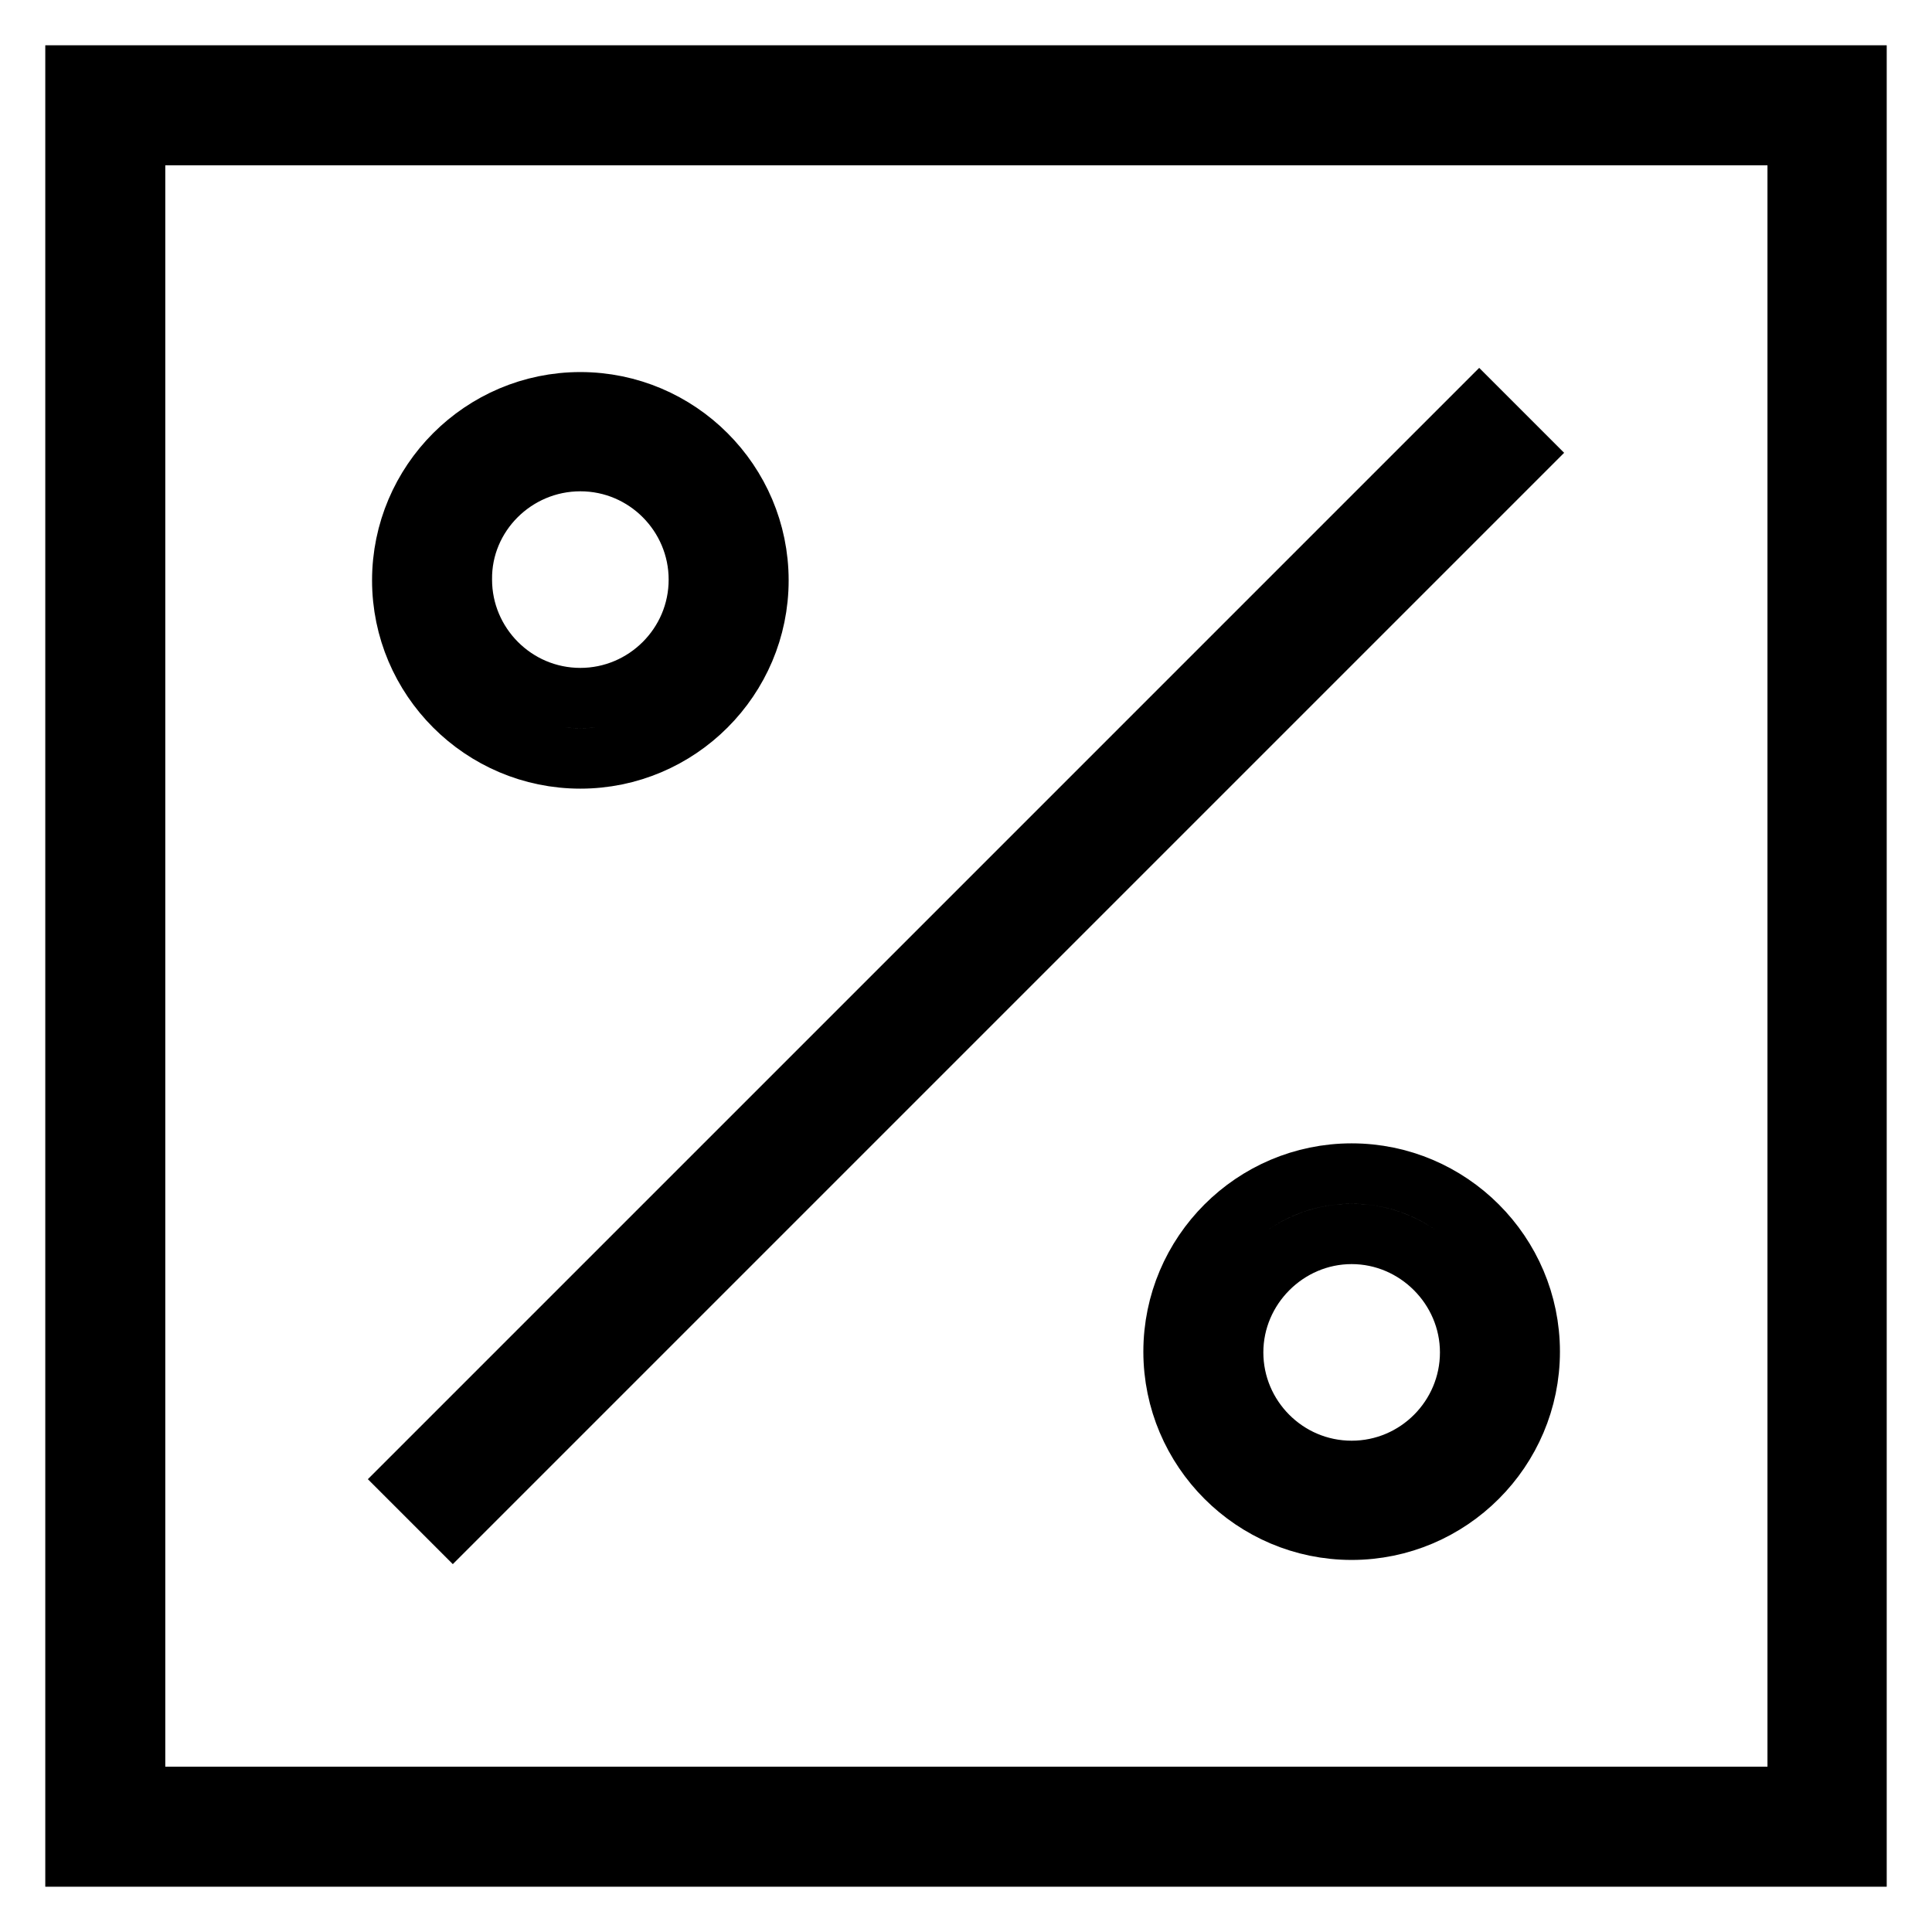
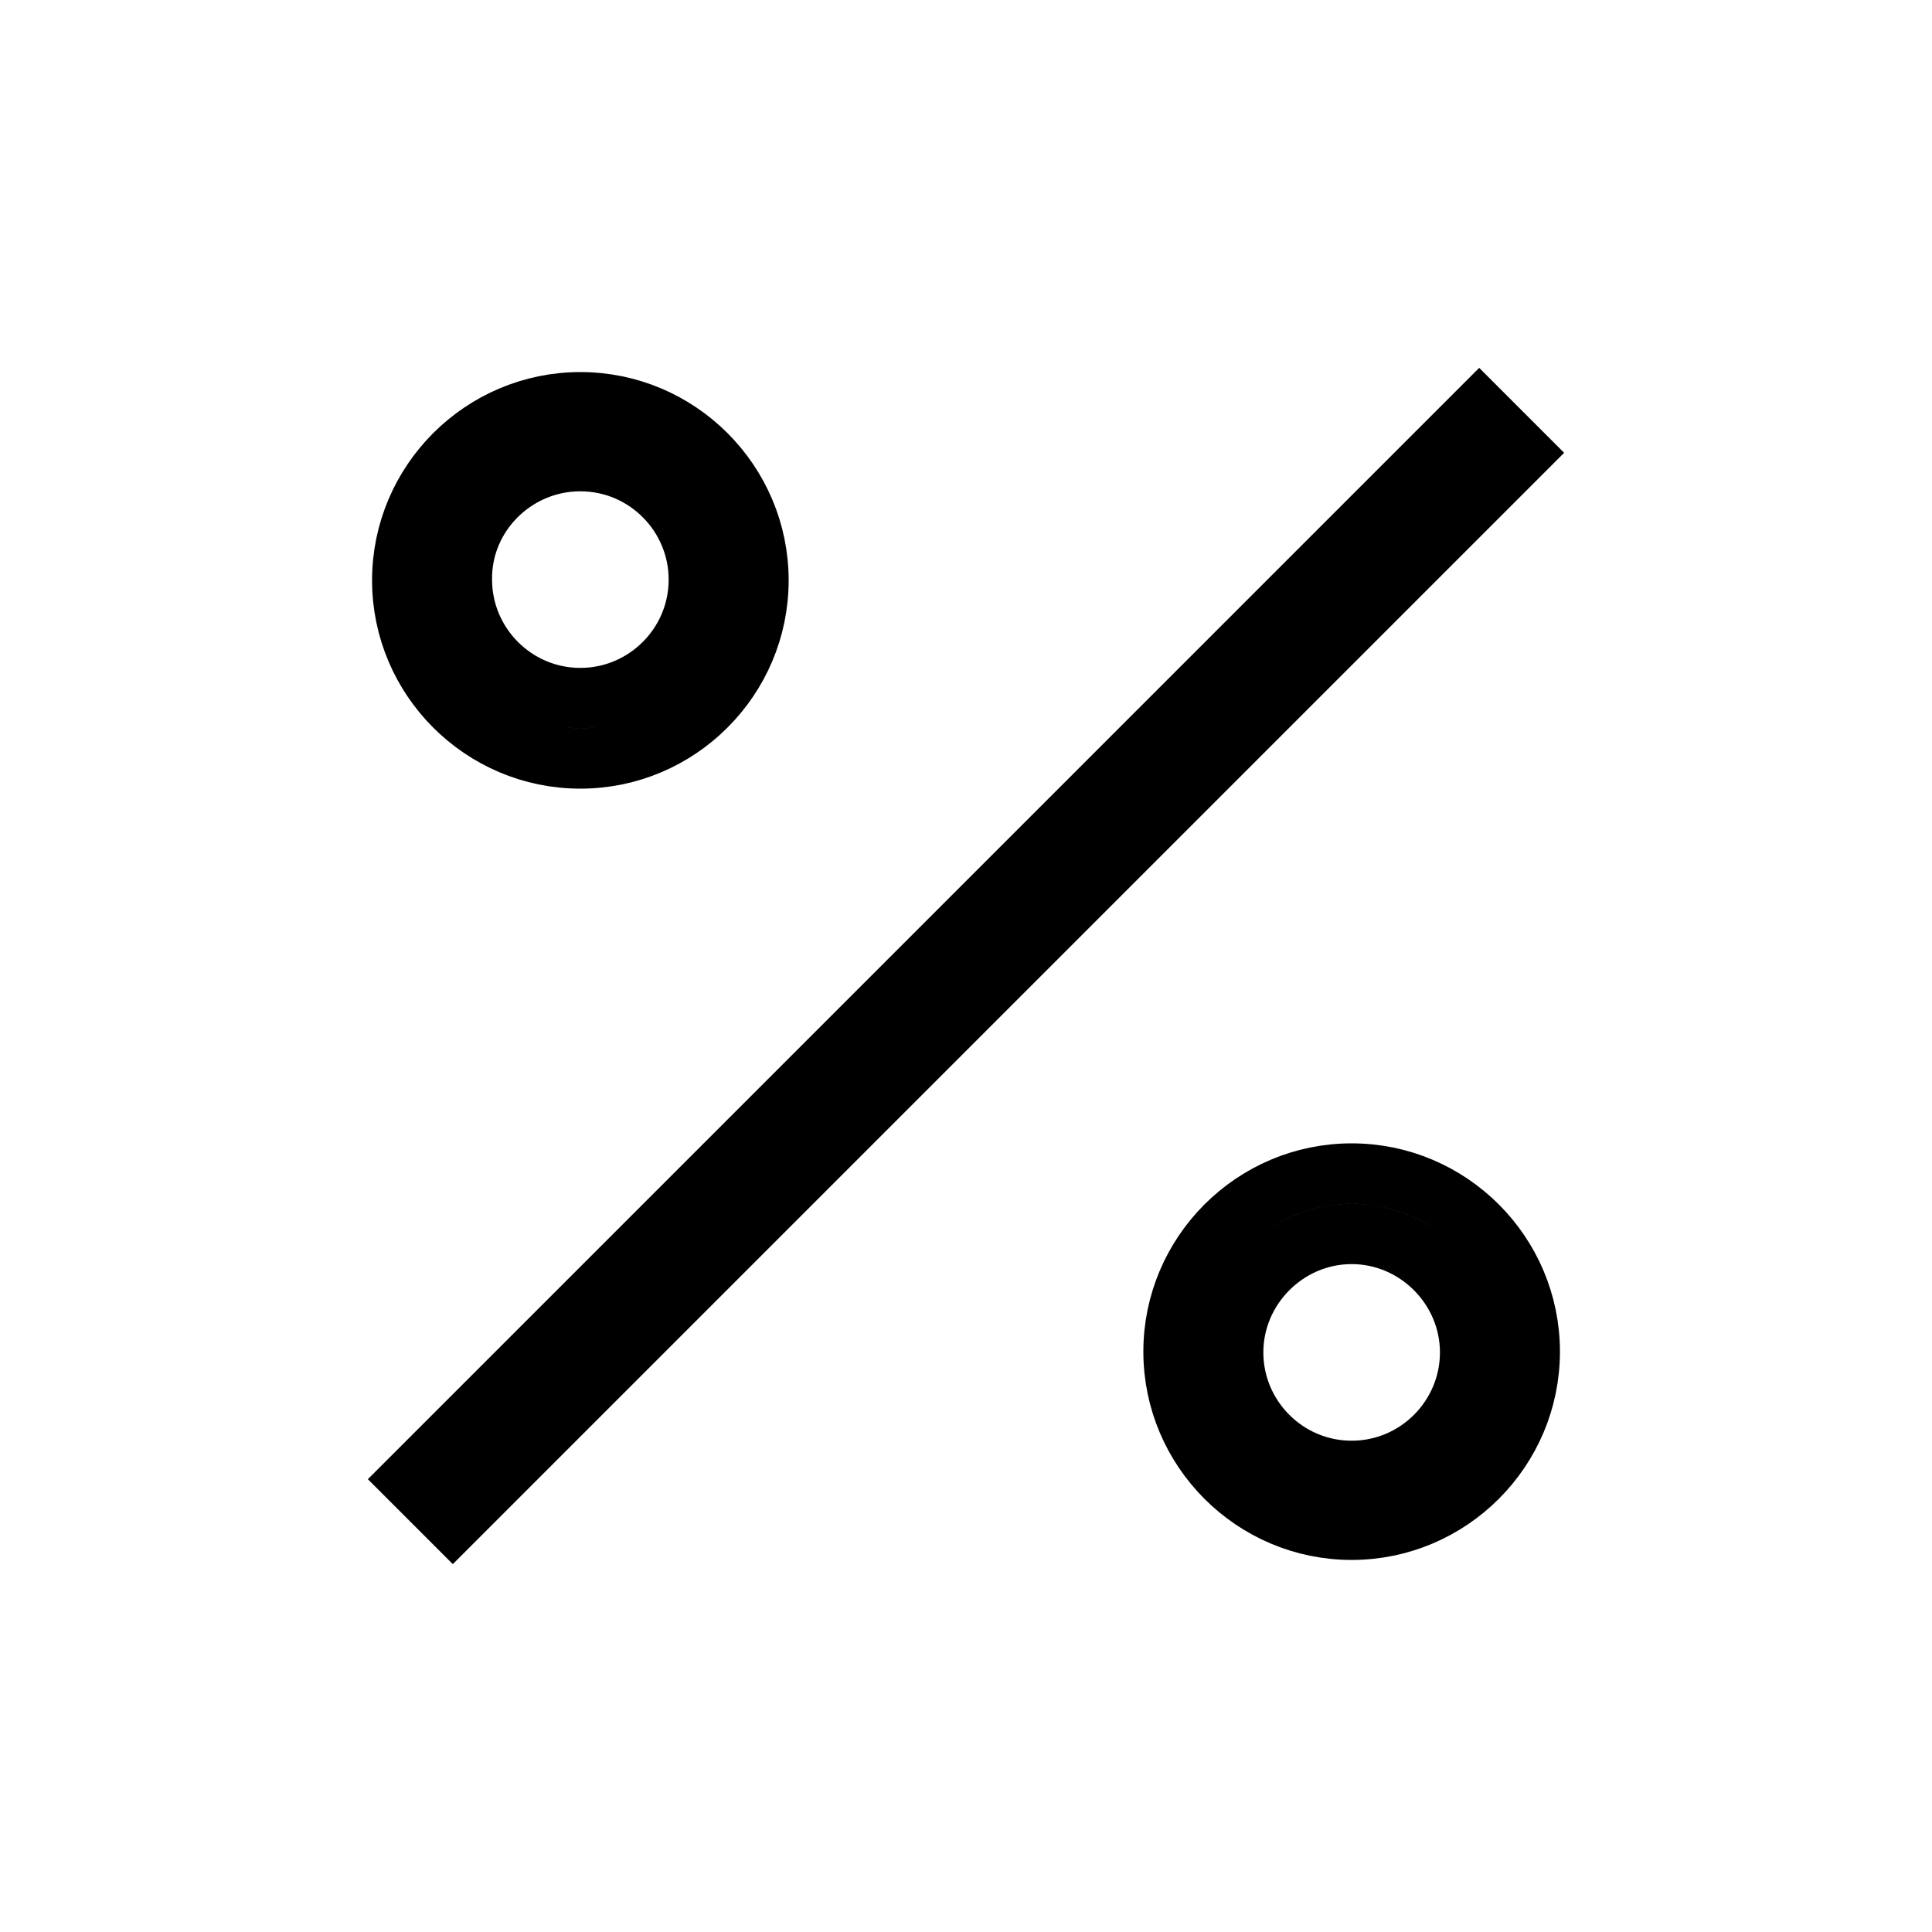
<svg xmlns="http://www.w3.org/2000/svg" version="1.1" x="0px" y="0px" viewBox="0 0 256 256" enable-background="new 0 0 256 256" xml:space="preserve">
  <g>
-     <path stroke-width="8" fill-opacity="0" stroke="#000000" d="M10,10v236h236V10H10z M238.1,238.1H17.9V17.9h220.3V238.1L238.1,238.1z" />
    <path stroke-width="8" fill-opacity="0" stroke="#000000" d="M201.6,60L60,201.6l-5.6-5.6L196,54.4L201.6,60L201.6,60z M76.9,100.5c13,0,23.6-10.6,23.6-23.6 c0-13-10.6-23.6-23.6-23.6c-13,0-23.6,10.6-23.6,23.6C53.3,89.9,63.9,100.5,76.9,100.5z M76.9,61.1c8.7,0,15.7,7.1,15.7,15.7 c0,8.7-7.1,15.7-15.7,15.7c-8.7,0-15.7-7.1-15.7-15.7C61.1,68.2,68.2,61.1,76.9,61.1z M179.1,155.5c-13,0-23.6,10.6-23.6,23.6 c0,13,10.6,23.6,23.6,23.6c13,0,23.6-10.6,23.6-23.6C202.7,166.1,192.1,155.5,179.1,155.5z M179.1,194.9c-8.7,0-15.7-7.1-15.7-15.7 s7.1-15.7,15.7-15.7s15.7,7.1,15.7,15.7S187.8,194.9,179.1,194.9z" />
  </g>
</svg>